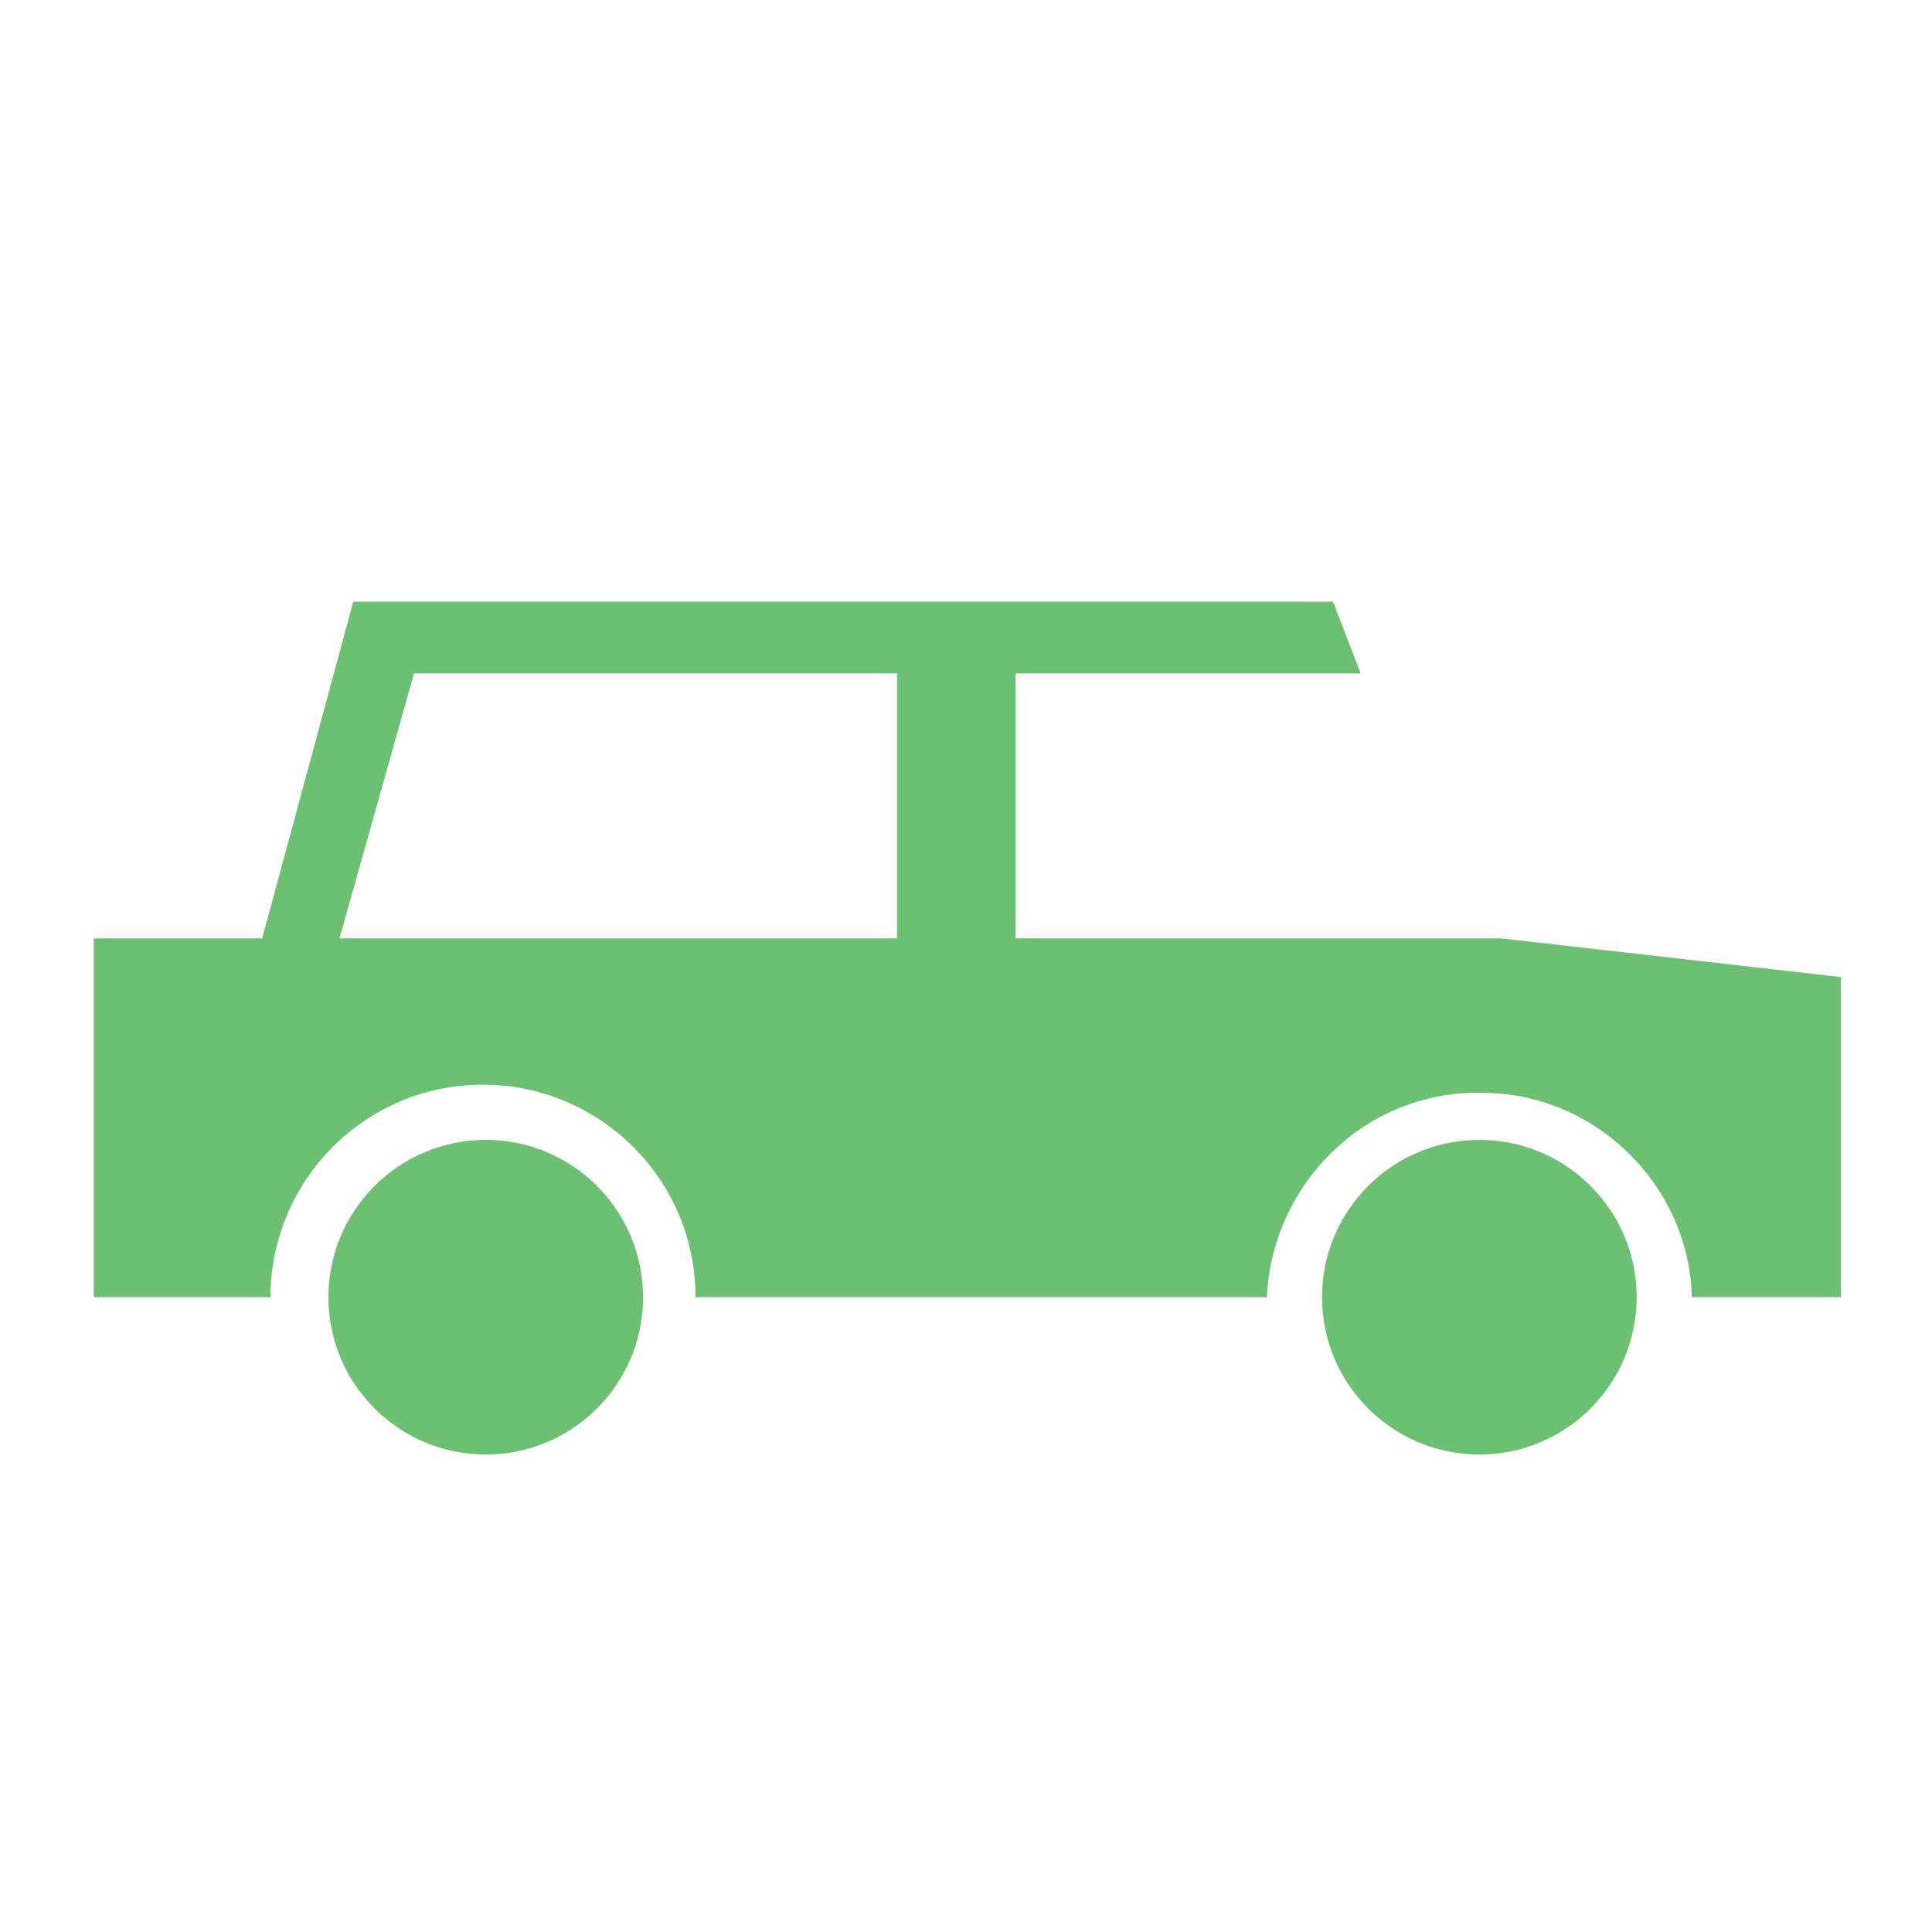
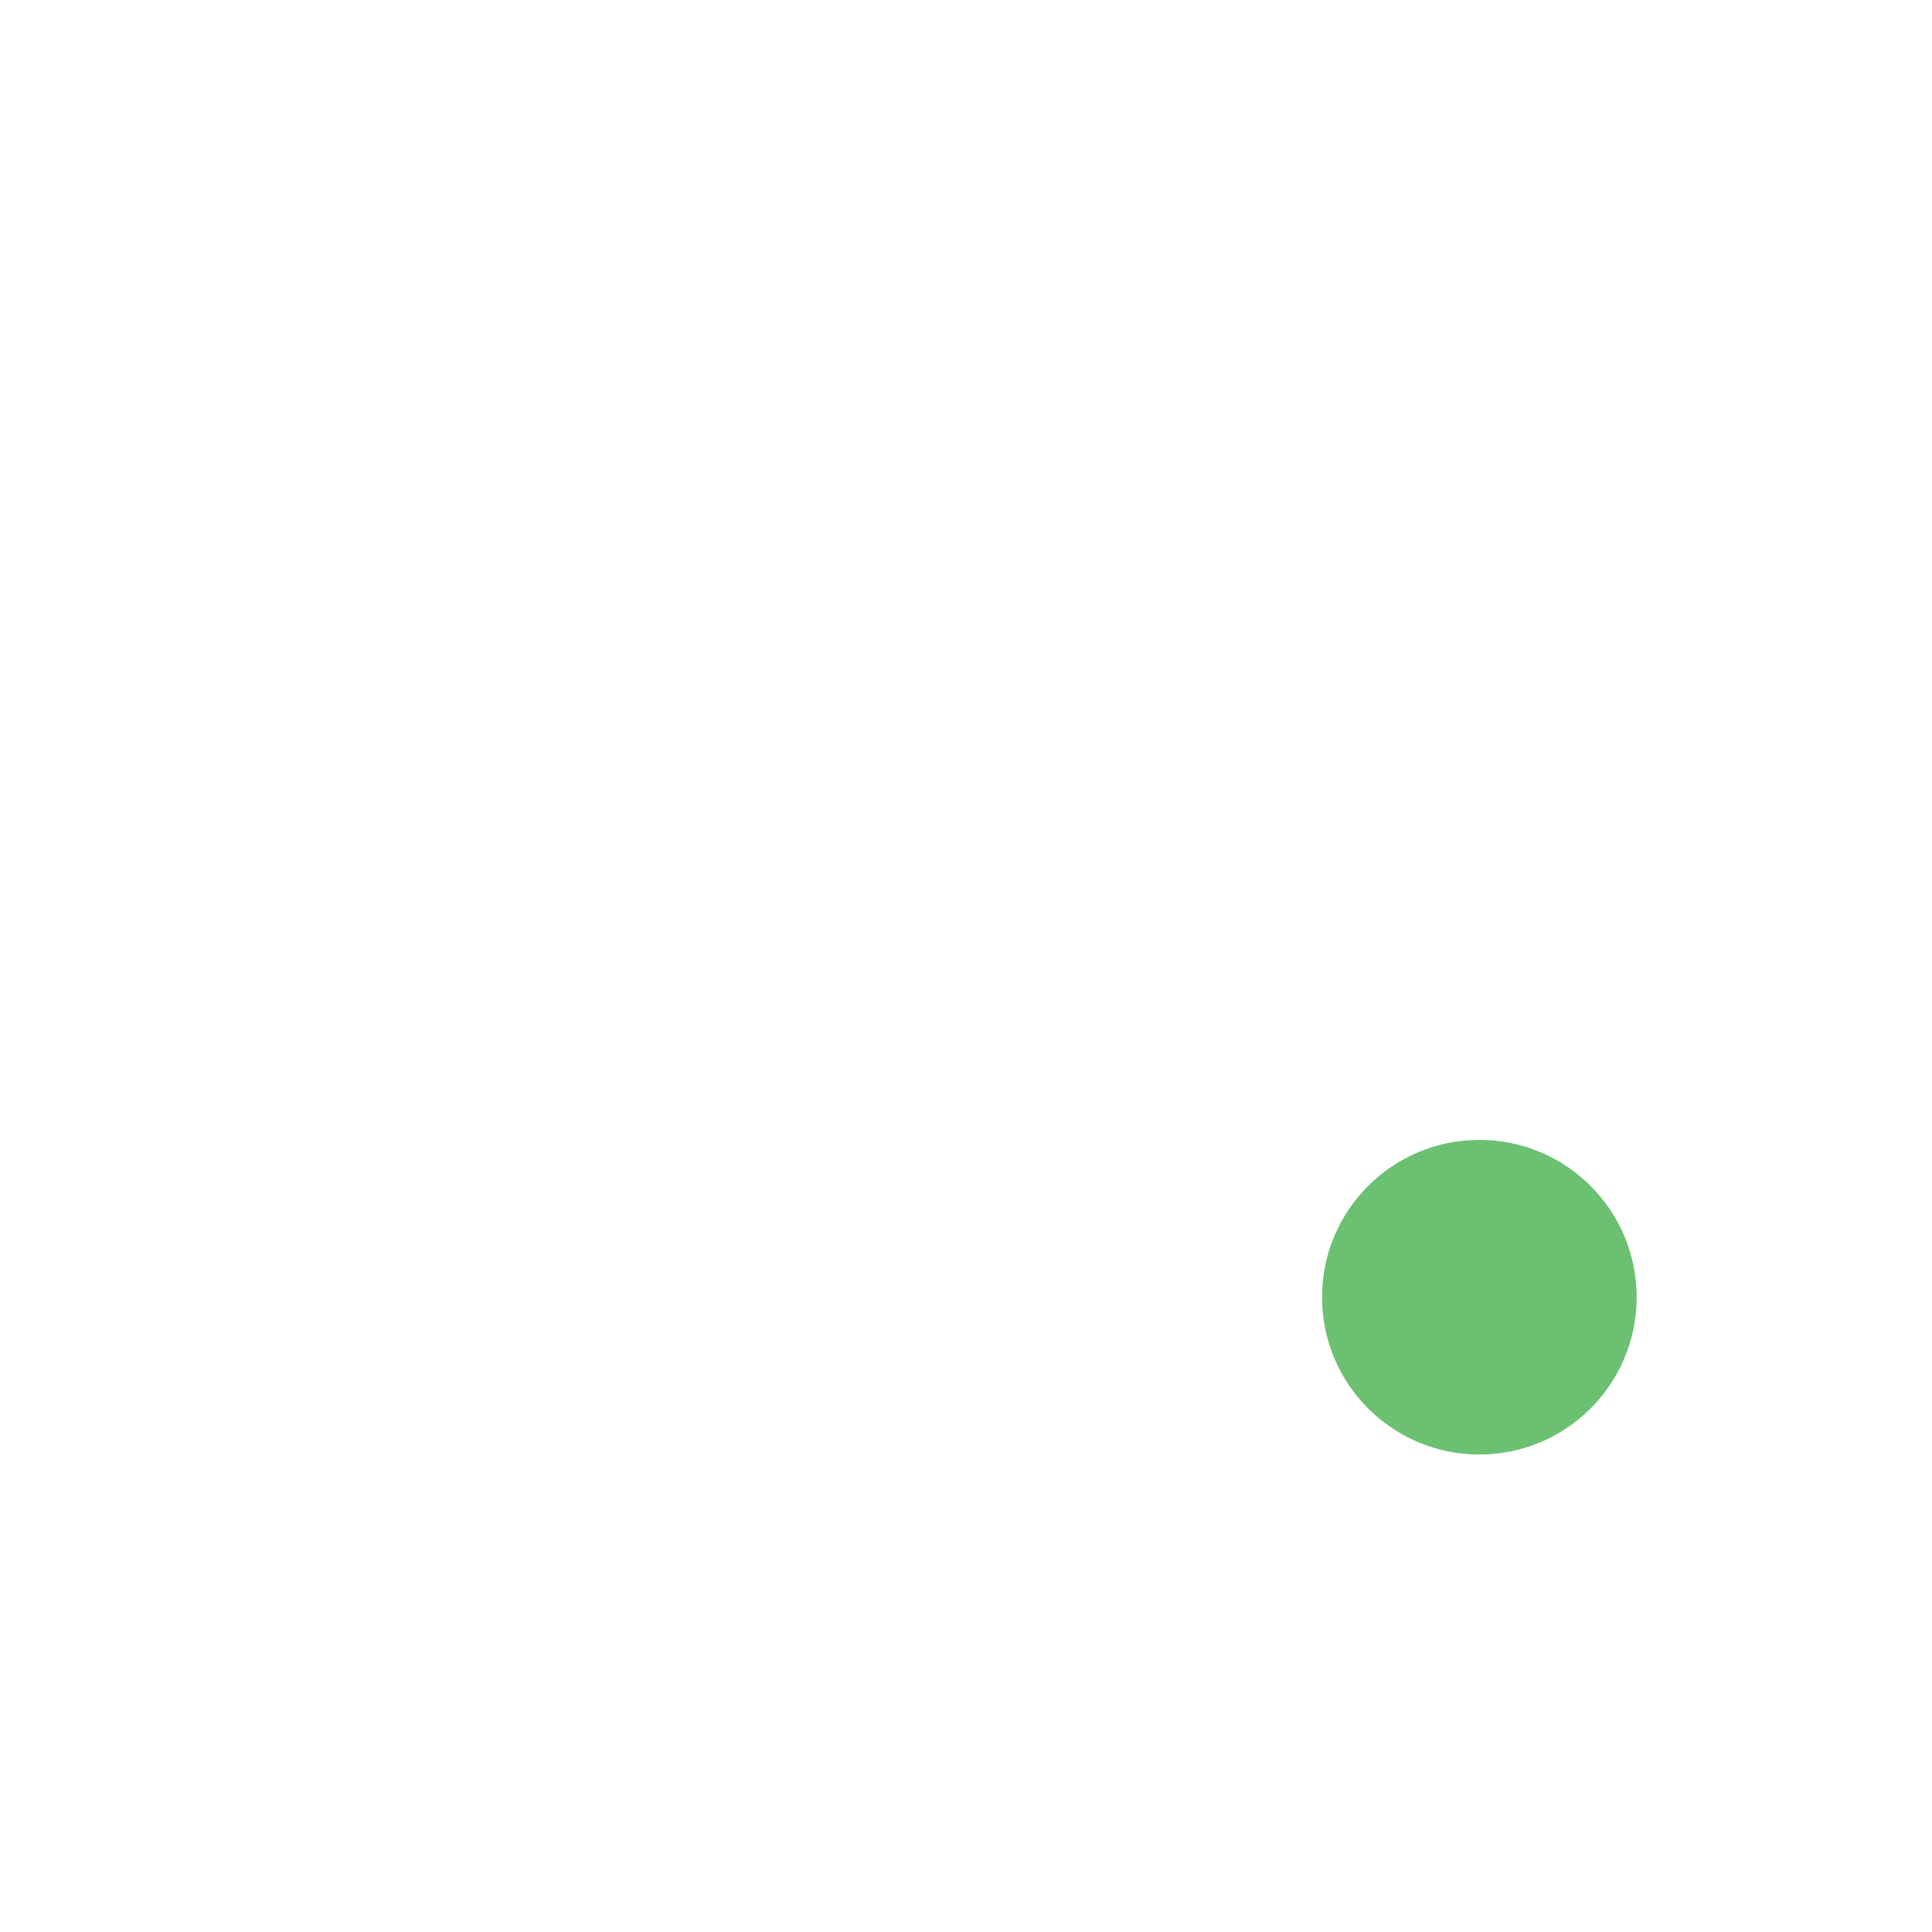
<svg xmlns="http://www.w3.org/2000/svg" version="1.1" id="Layer_1" x="0px" y="0px" viewBox="0 0 70 70" style="enable-background:new 0 0 70 70;" xml:space="preserve">
  <style type="text/css">
	.st0{fill:#6CC071;}
</style>
  <title>Artboard 71</title>
-   <path class="st0" d="M54.4,34H36.8v-9.6h12.5l-1-2.6H12.8L9.5,34H3.4v13h6.4c0-4.2,3.4-7.7,7.7-7.7c4.2,0,7.7,3.4,7.7,7.7h20.7  c0.2-4.2,3.7-7.6,8-7.4c4,0.1,7.3,3.4,7.4,7.4h5.4V35.4L54.4,34z M32.5,34H12.3l2.7-9.6h17.5V34z" />
  <circle class="st0" cx="53.6" cy="47" r="5.7" />
-   <circle class="st0" cx="17.6" cy="47" r="5.7" />
</svg>